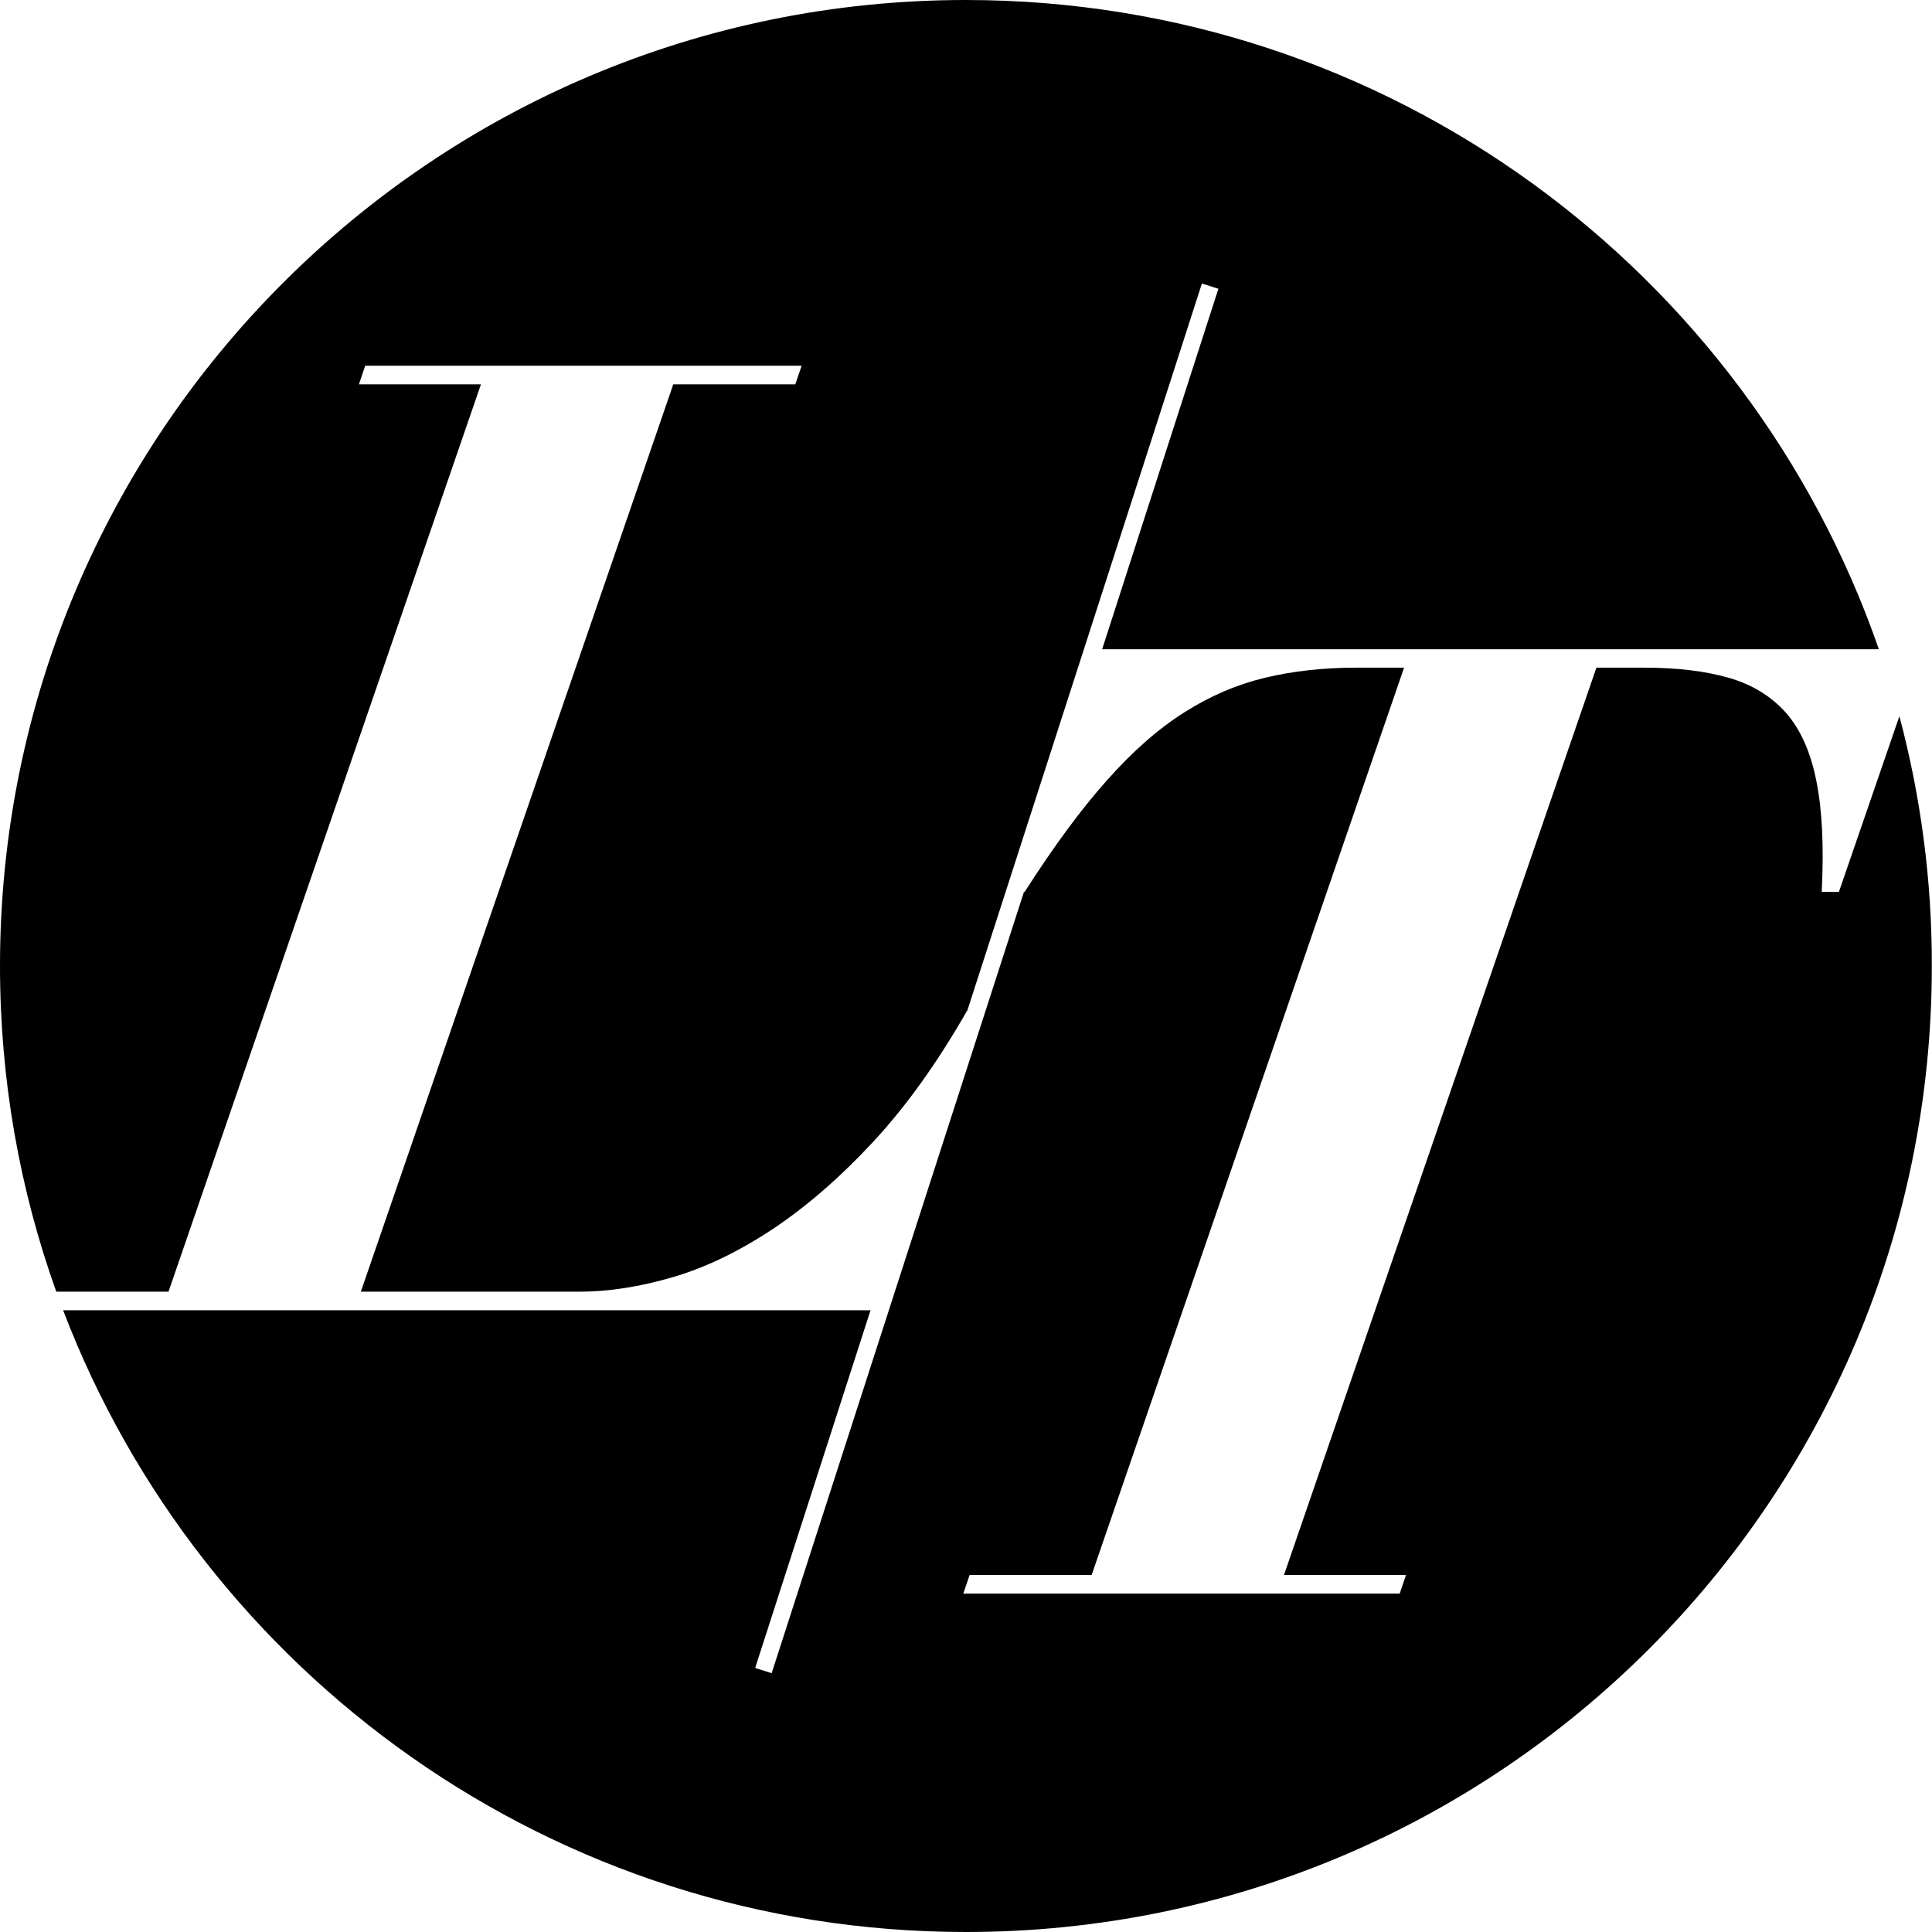
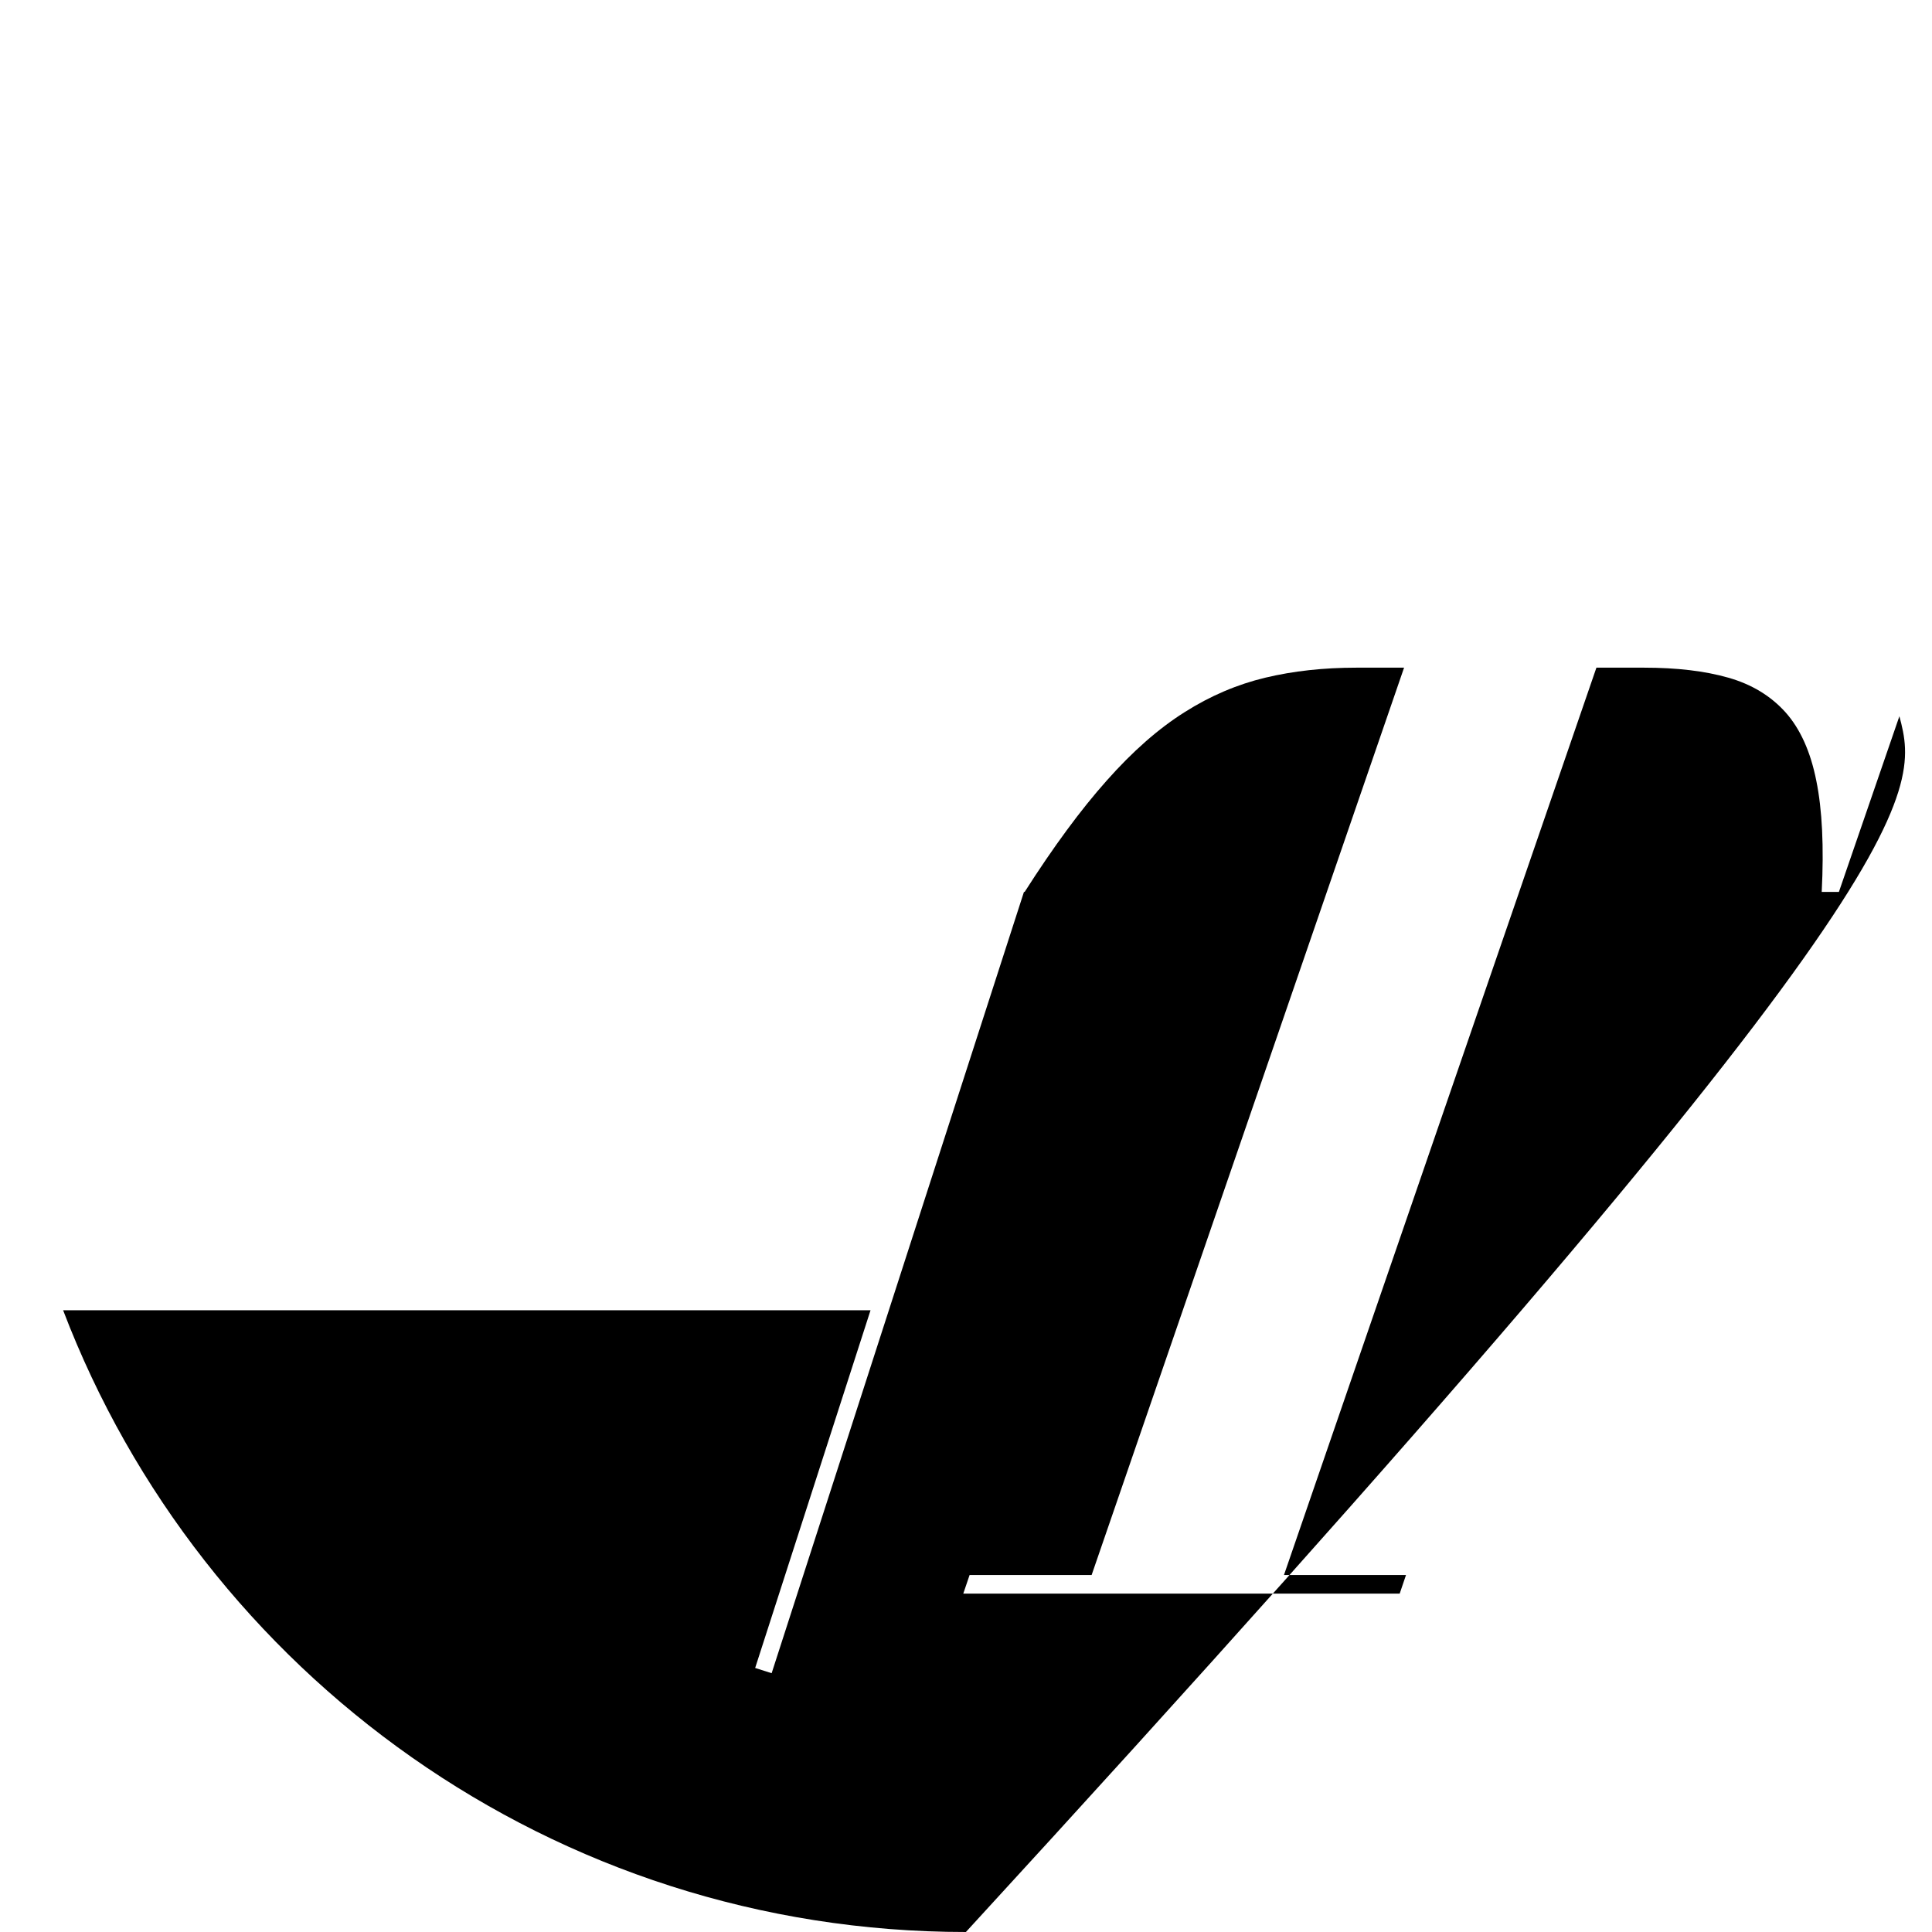
<svg xmlns="http://www.w3.org/2000/svg" version="1.1" x="0px" y="0px" viewBox="0 0 1101.9 1101.9" style="enable-background:new 0 0 1101.9 1101.9;" xml:space="preserve">
  <g id="Background">
</g>
  <g id="Layer_2">
    <g>
-       <path d="M96.1,736.7l178.2-517.5h-69.6l3.6-10.6h248.9l-3.6,10.6h-69.6L205.8,736.7h124.8c16.6,0,34.4-2.8,53.2-8.3    c18.8-5.5,37.9-14.8,57.2-27.6c19.3-12.9,38.4-29.5,57.3-49.9c18.9-20.4,36.6-45.3,53.3-74.5h0.1l133.8-414.7l9.4,3l-66.3,205.6    h443C996.8,154.7,791.9,0,550.9,0C246.7,0,0,246.7,0,550.9c0,65.2,11.3,127.7,32.1,185.8H96.1z" />
-       <path d="M1083.3,408.5l-34.5,100.2h-9.8c1.3-25.7,0.3-46.9-3.1-63.5c-3.3-16.6-9.2-29.6-17.6-39c-8.4-9.3-19.2-15.9-32.6-19.7    c-13.3-3.8-29.3-5.7-48-5.7h-27.2L732.3,898.3h69.6l-3.6,10.6H549.4l3.6-10.6h69.6l178.2-517.5h-27.2c-18.7,0-36,1.9-51.9,5.7    c-15.9,3.8-31.3,10.3-46.1,19.7c-14.8,9.3-29.6,22.3-44.4,39c-14.8,16.6-30.4,37.8-46.8,63.5h-0.4L440.1,954.3l-9.4-3l65.8-204H36    c79.1,207.3,279.8,354.6,514.9,354.6c304.3,0,550.9-246.7,550.9-550.9C1101.9,501.7,1095.4,453.9,1083.3,408.5z" />
+       <path d="M1083.3,408.5l-34.5,100.2h-9.8c1.3-25.7,0.3-46.9-3.1-63.5c-3.3-16.6-9.2-29.6-17.6-39c-8.4-9.3-19.2-15.9-32.6-19.7    c-13.3-3.8-29.3-5.7-48-5.7h-27.2L732.3,898.3h69.6l-3.6,10.6H549.4l3.6-10.6h69.6l178.2-517.5h-27.2c-18.7,0-36,1.9-51.9,5.7    c-15.9,3.8-31.3,10.3-46.1,19.7c-14.8,9.3-29.6,22.3-44.4,39c-14.8,16.6-30.4,37.8-46.8,63.5h-0.4L440.1,954.3l-9.4-3l65.8-204H36    c79.1,207.3,279.8,354.6,514.9,354.6C1101.9,501.7,1095.4,453.9,1083.3,408.5z" />
    </g>
  </g>
</svg>